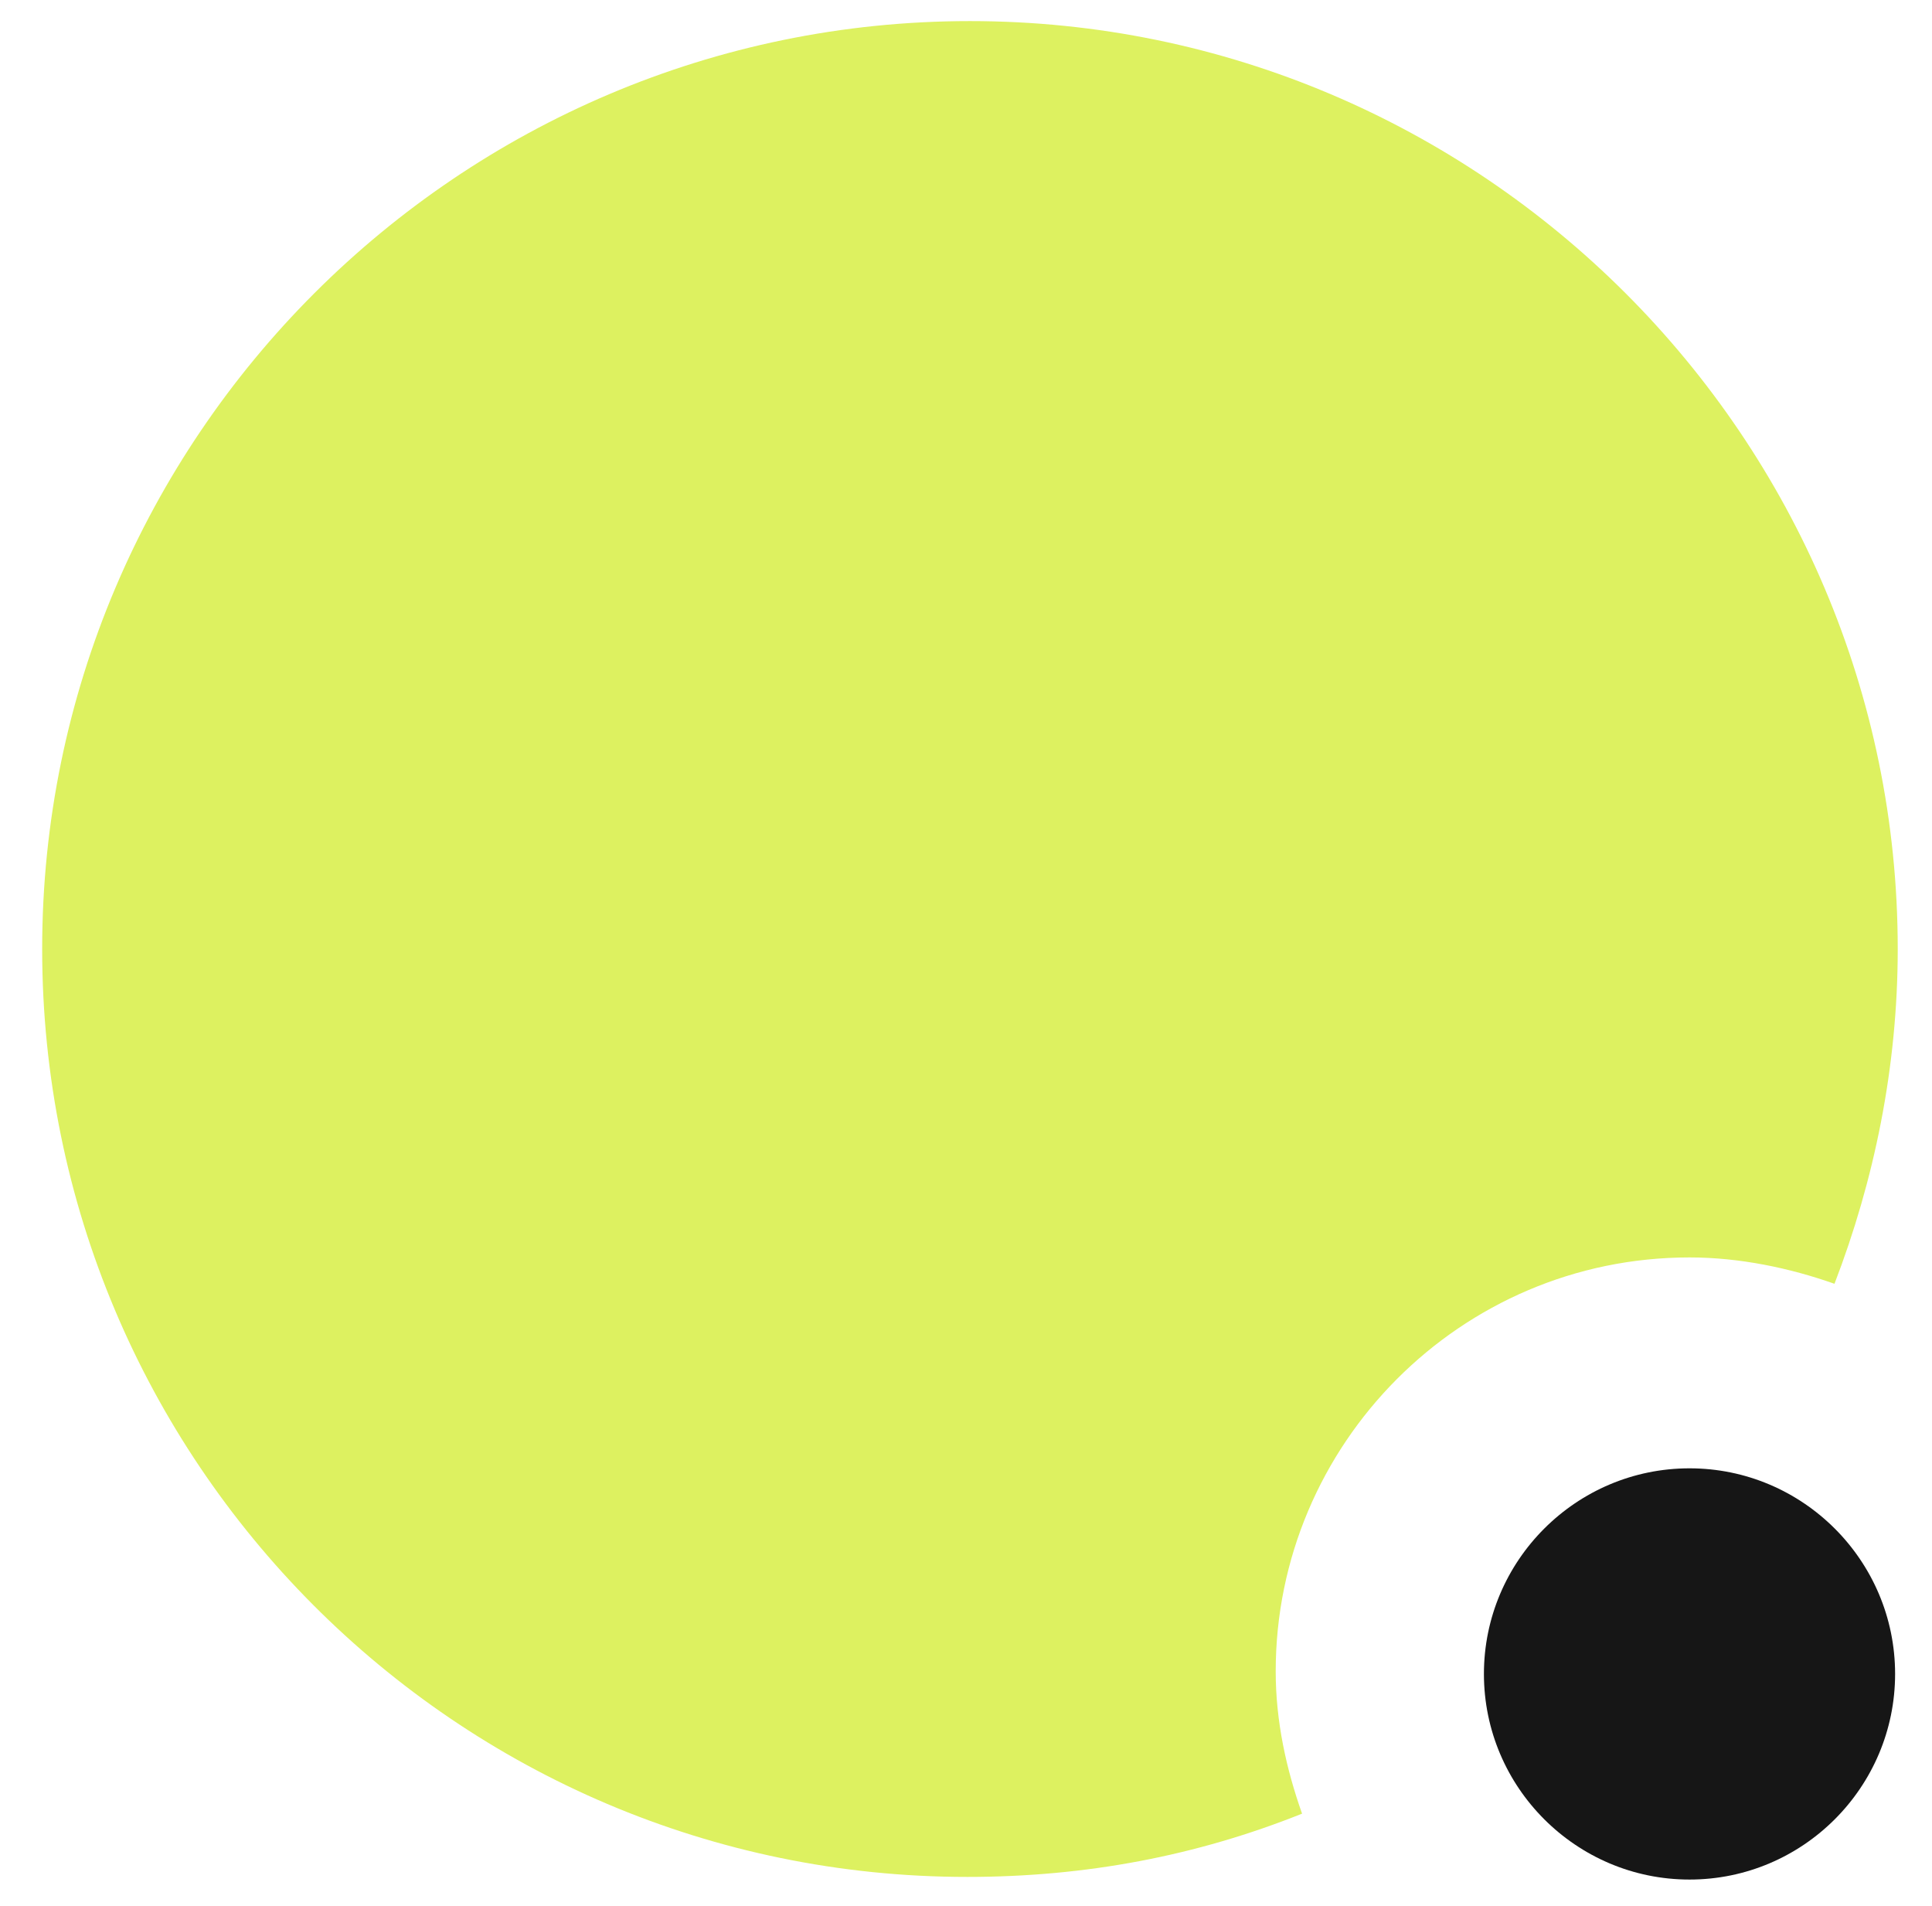
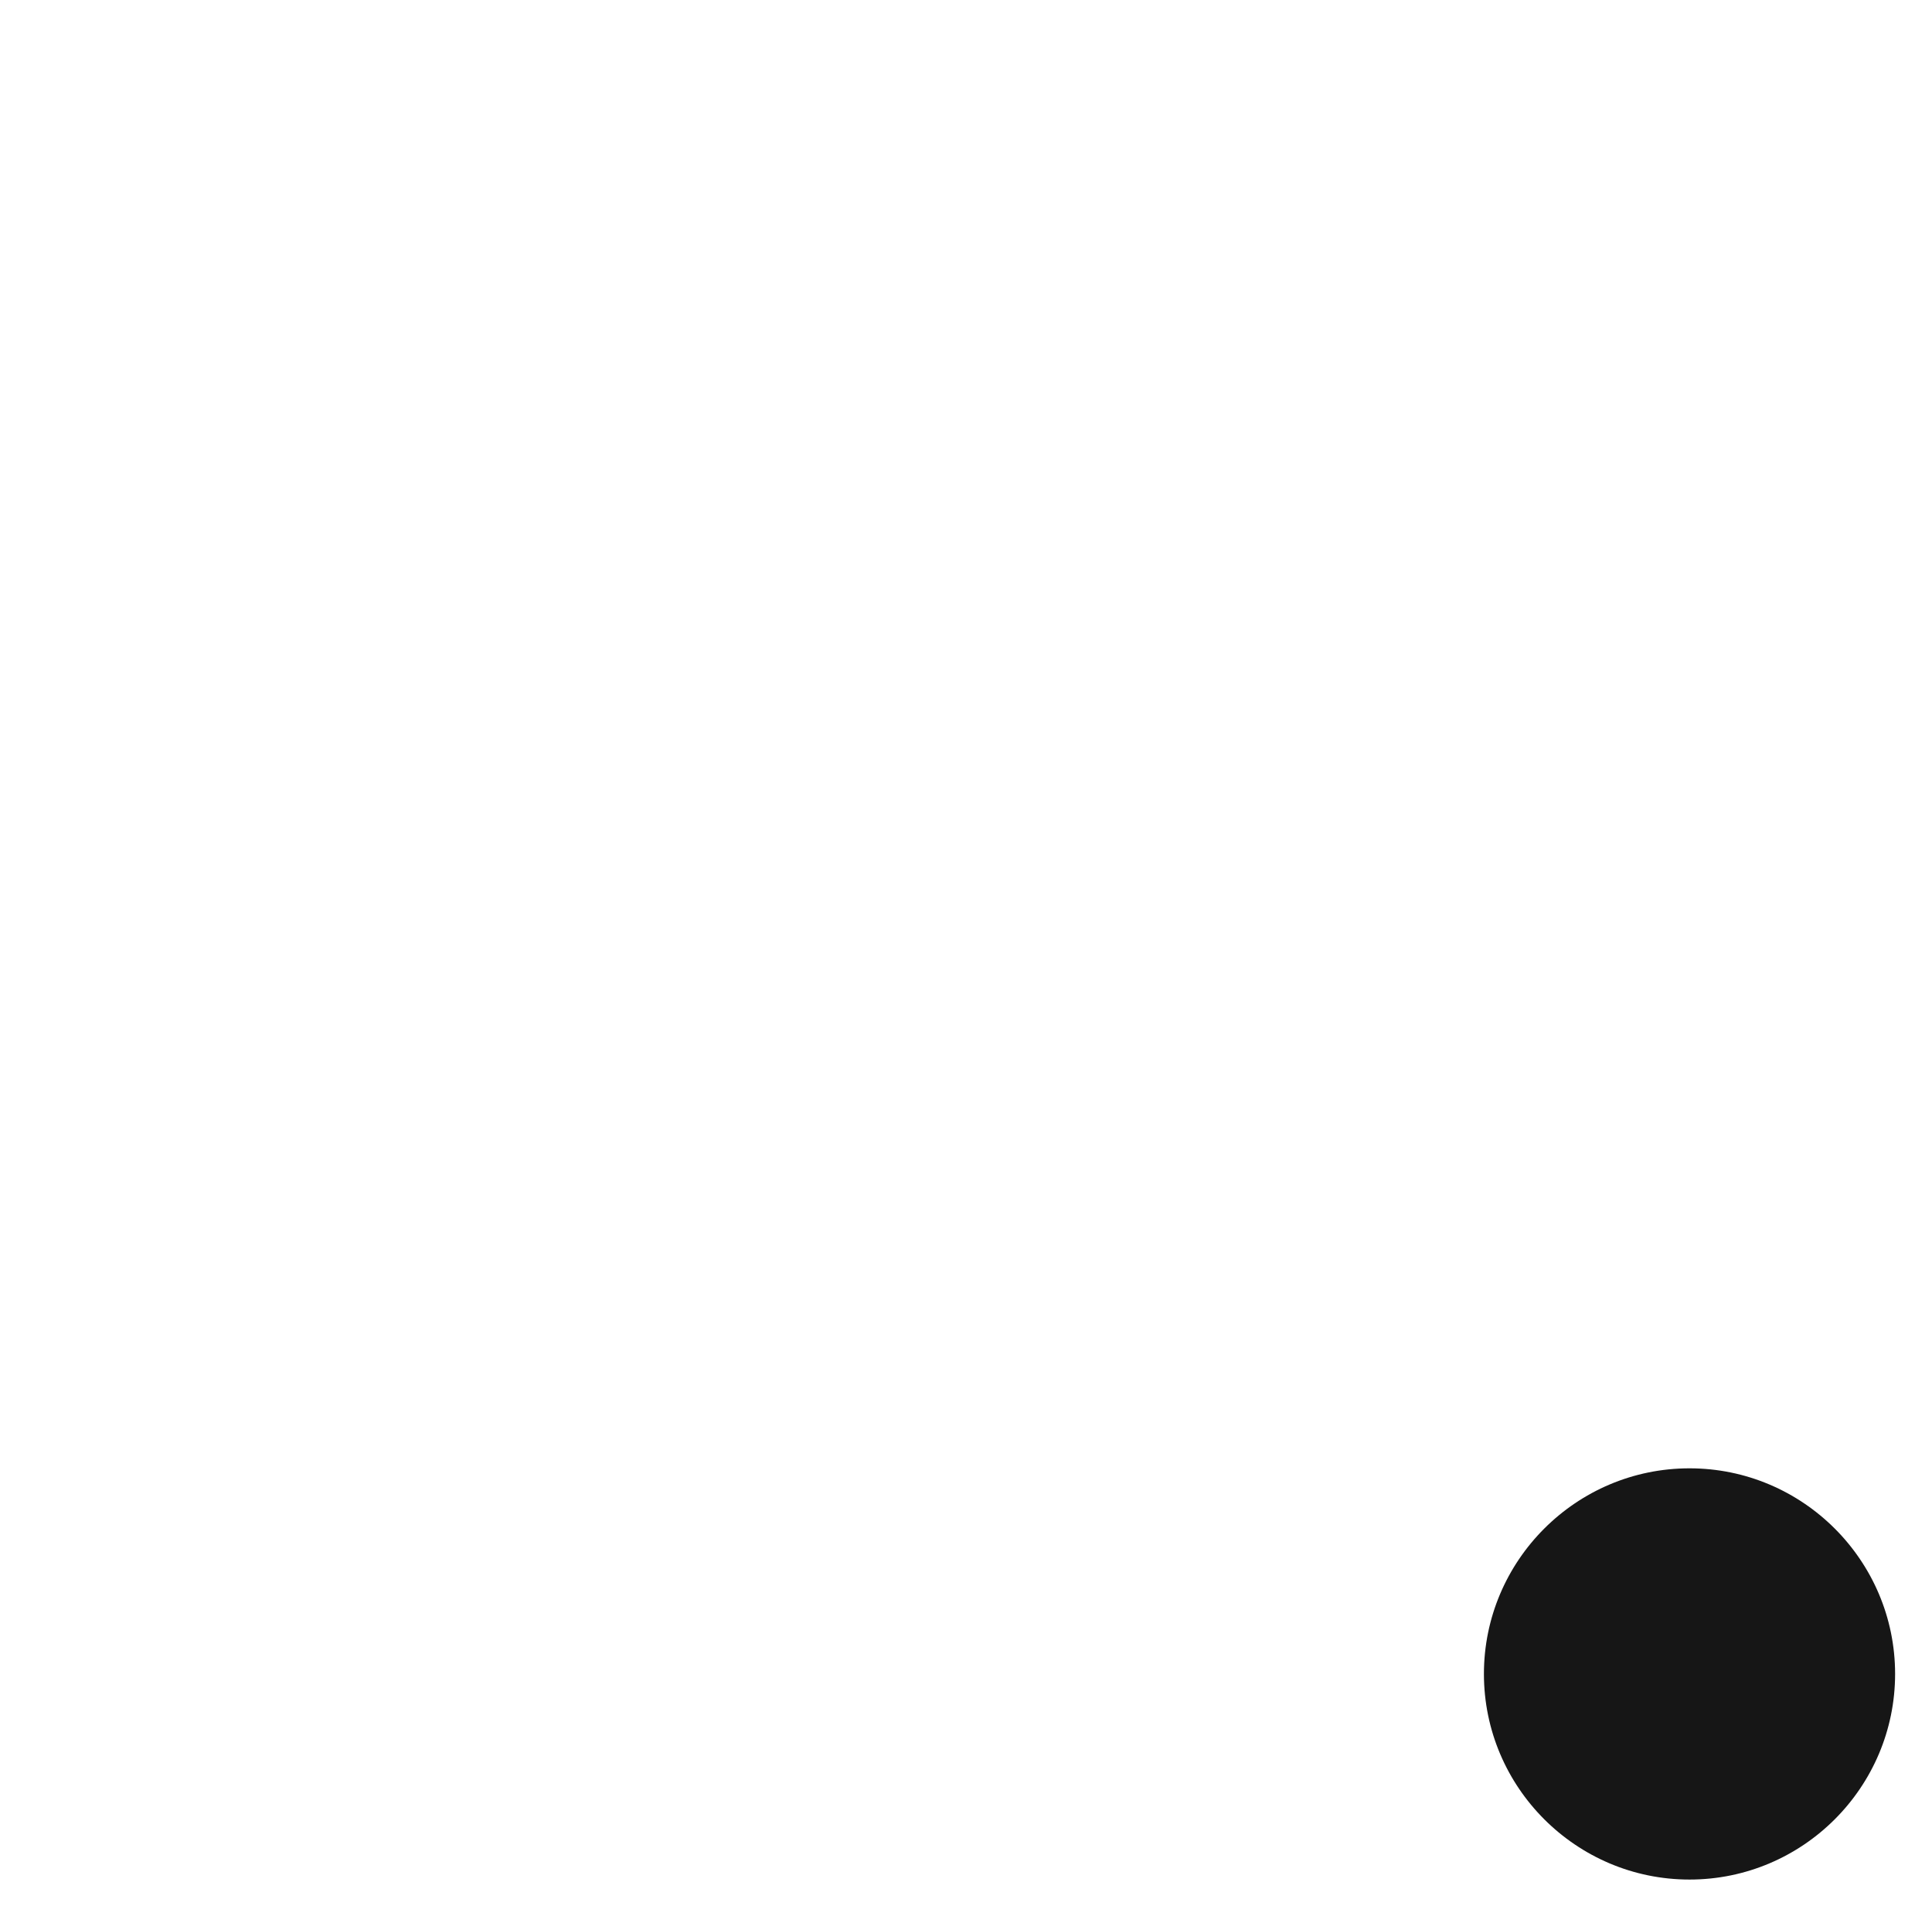
<svg xmlns="http://www.w3.org/2000/svg" version="1.1" id="Layer_1" x="0px" y="0px" viewBox="0 0 73.3 72.3" style="enable-background:new 0 0 73.3 72.3;" xml:space="preserve">
  <style type="text/css">
	.st0{fill:#161616;}
	.st1{fill:#DDF160;}
	.st2{display:none;fill:#9F8BE7;}
</style>
  <path class="st0" d="M64.1,71.3c-4.3,0-7.8-3.5-7.8-7.8s3.5-7.8,7.8-7.8s7.8,3.5,7.8,7.8S68.4,71.3,64.1,71.3z" />
-   <path class="st1" d="M36.7,71.2c4.5,0,8.7-0.8,12.7-2.4c-0.6-1.7-1-3.5-1-5.4c0-8.6,7-15.7,15.7-15.7c1.9,0,3.8,0.4,5.5,1  C71.1,44.8,72,40.5,72,36C72,16.6,56.2,0.8,36.8,0.8S1.6,16.6,1.6,36S17.3,71.2,36.7,71.2z" />
-   <path class="st2" d="M150.2,22.3l0.1,27.4c0,5.1-1.9,9.5-5.7,13c-3.8,3.5-8.5,5.3-13.9,5.3c-2.3,0-4.2-0.7-5.7-2.1  c-1.5-1.4-2.2-3.1-2.2-5.3c0-2.2,0.8-4,2.3-5.4c1.5-1.4,3.4-2.1,5.8-2.1c2.4,0,3.6-1.2,3.6-3.5l-0.1-27.4c0-5.2,1.9-9.6,5.7-13.1  c3.8-3.5,8.4-5.3,13.9-5.3c2.3,0,4.2,0.7,5.7,2.1c1.5,1.4,2.3,3.2,2.3,5.3c0,2.2-0.8,3.9-2.3,5.3c-1.1,1.1-3.2,1.8-6.3,2.2  C151.2,19.2,150.2,20.4,150.2,22.3z" />
-   <path class="st2" d="M193.9,4c-17.7,0-32,14.3-32,32c0,17.7,14.3,32,32,32s32-14.3,32-32C225.9,18.3,211.6,4,193.9,4z M193.9,52  c-8.8,0-15.9-7.1-15.9-15.9c0-8.8,7.1-15.9,15.9-15.9s15.9,7.1,15.9,15.9C209.8,44.9,202.7,52,193.9,52z" />
-   <path class="st2" d="M111,22.3l0.1,27.4c0,5.1-1.9,9.5-5.7,13S96.9,68,91.4,68c-2.3,0-4.2-0.7-5.7-2.1c-1.5-1.4-2.2-3.1-2.2-5.3  c0-2.2,0.8-4,2.3-5.4c1.5-1.4,3.4-2.1,5.8-2.1c2.4,0,3.6-1.2,3.6-3.5l-0.1-27.4c0-5.2,1.9-9.6,5.7-13.1c3.8-3.5,8.4-5.3,13.9-5.3  c2.3,0,4.2,0.7,5.7,2.1c1.5,1.4,2.3,3.2,2.3,5.3c0,2.2-0.8,3.9-2.3,5.3c-1.1,1.1-3.2,1.8-6.3,2.2C112,19.2,111,20.4,111,22.3z" />
</svg>